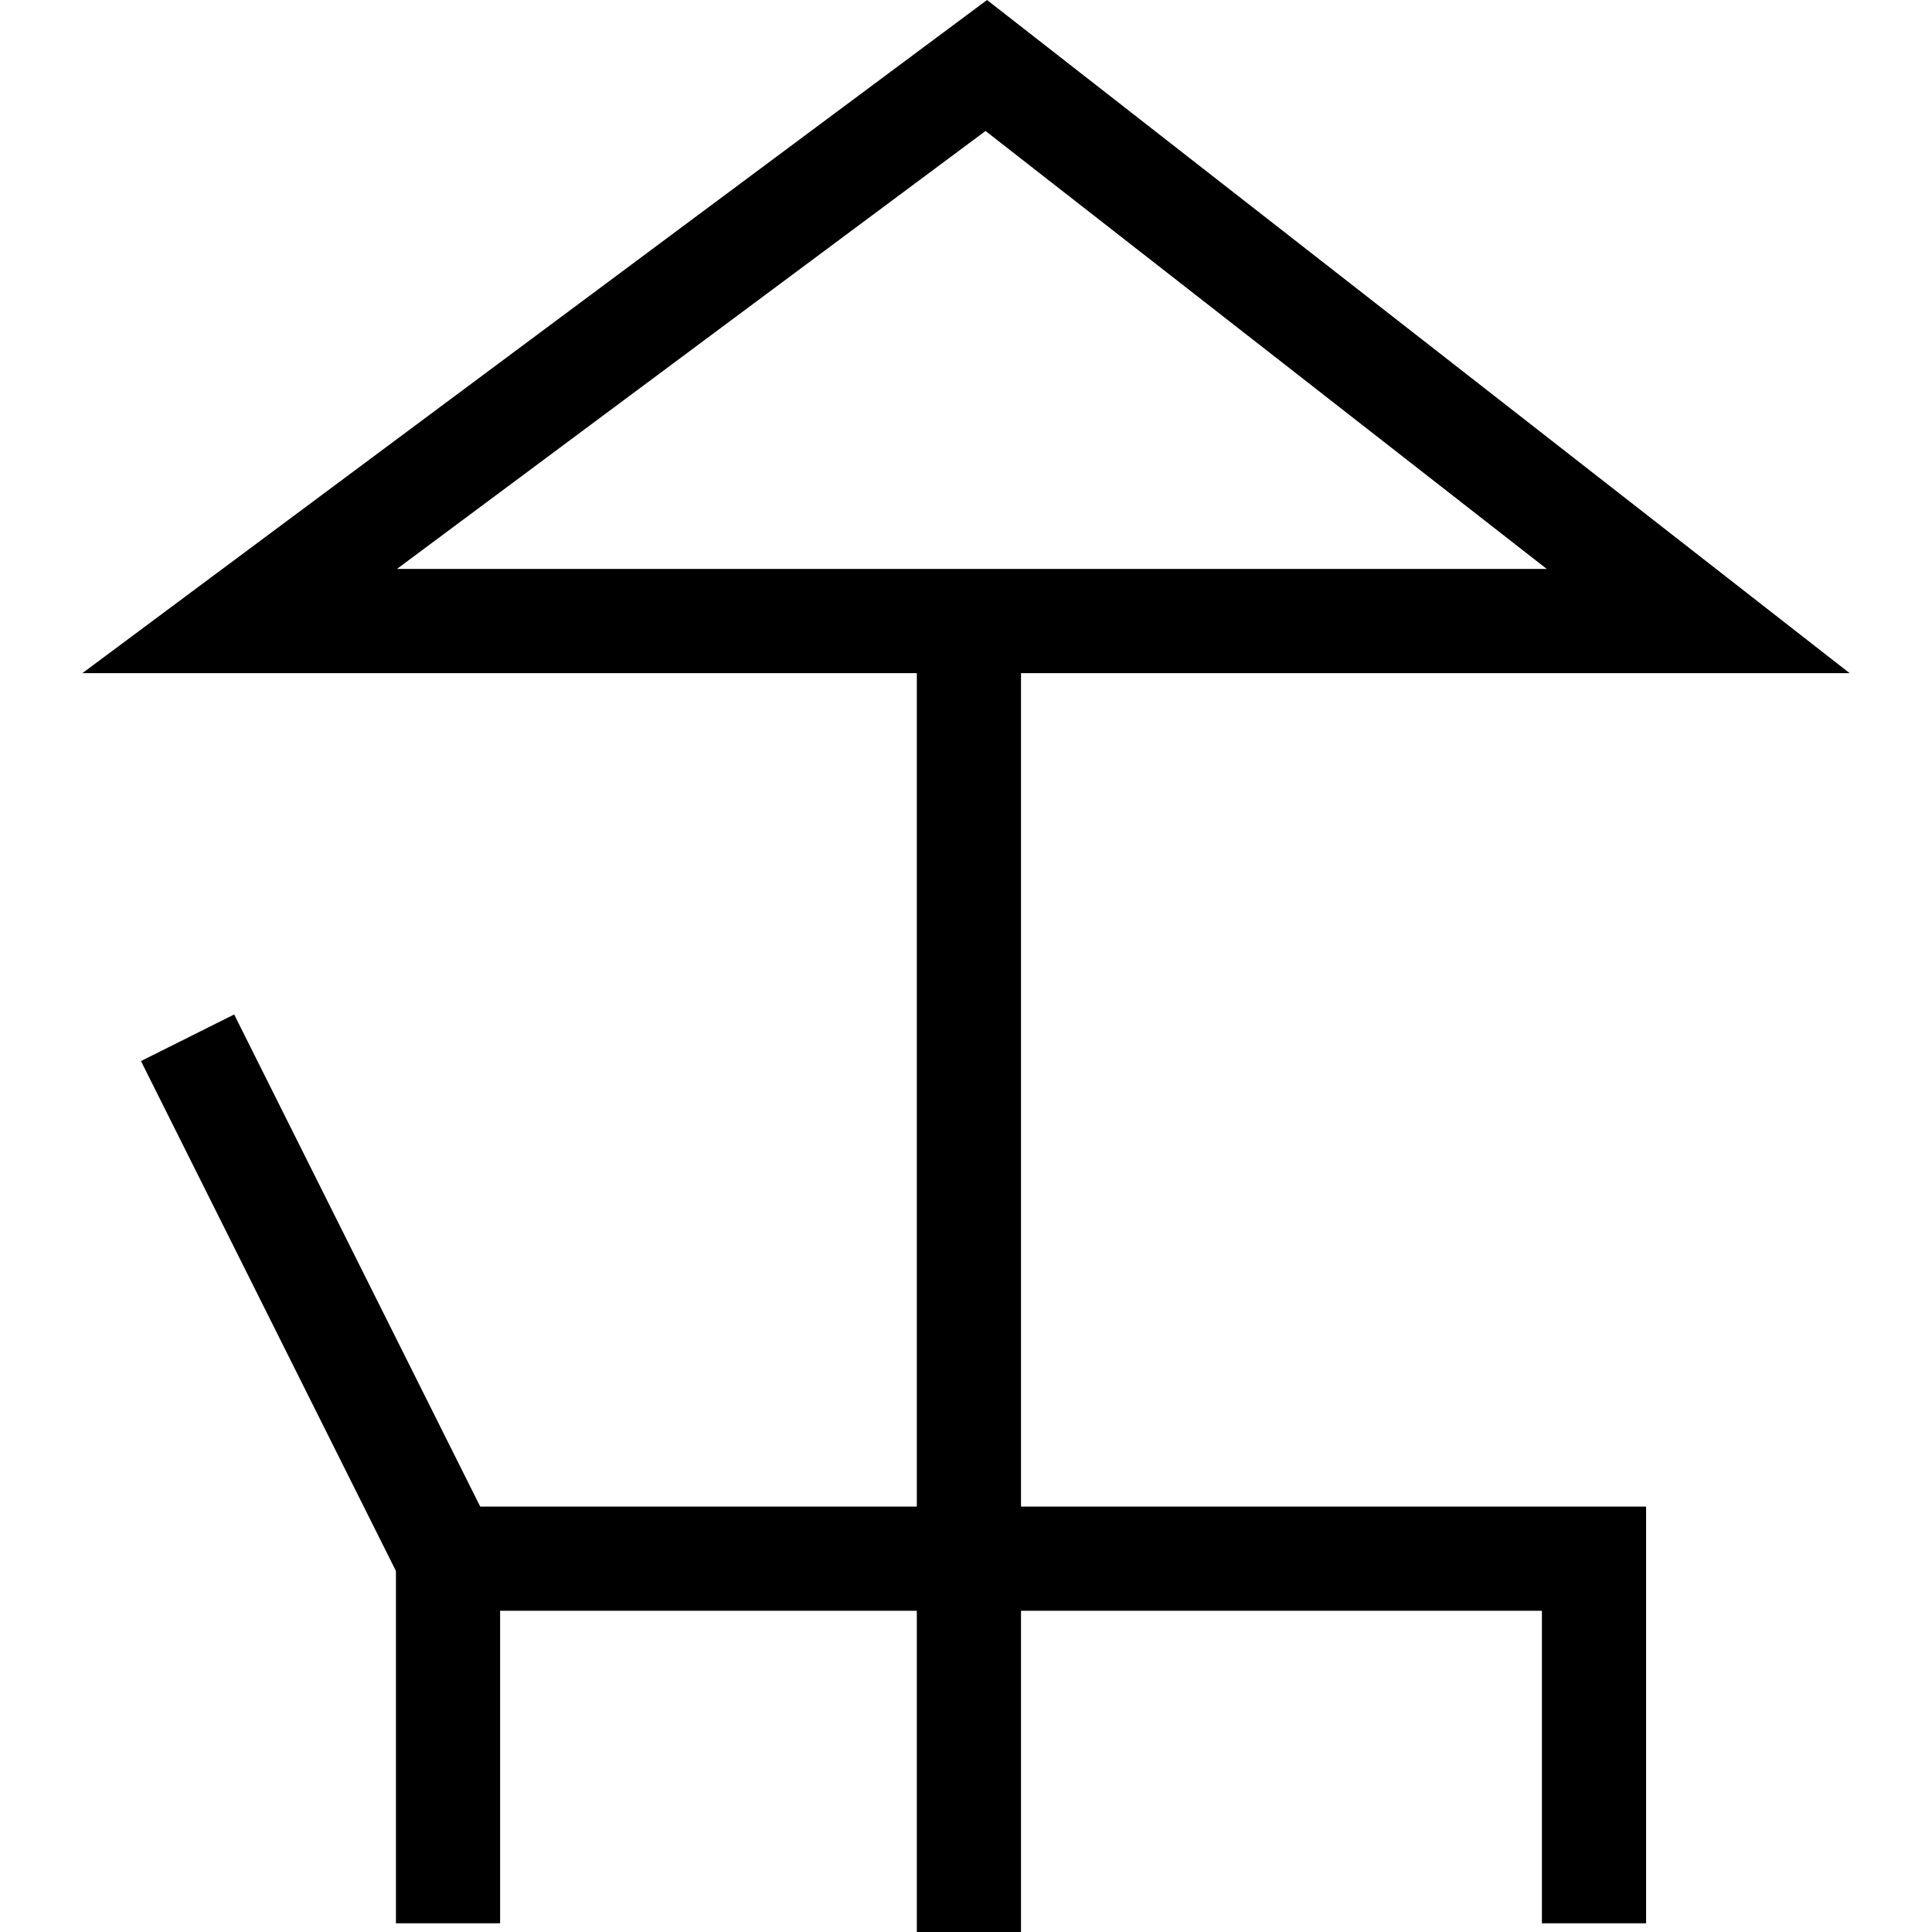
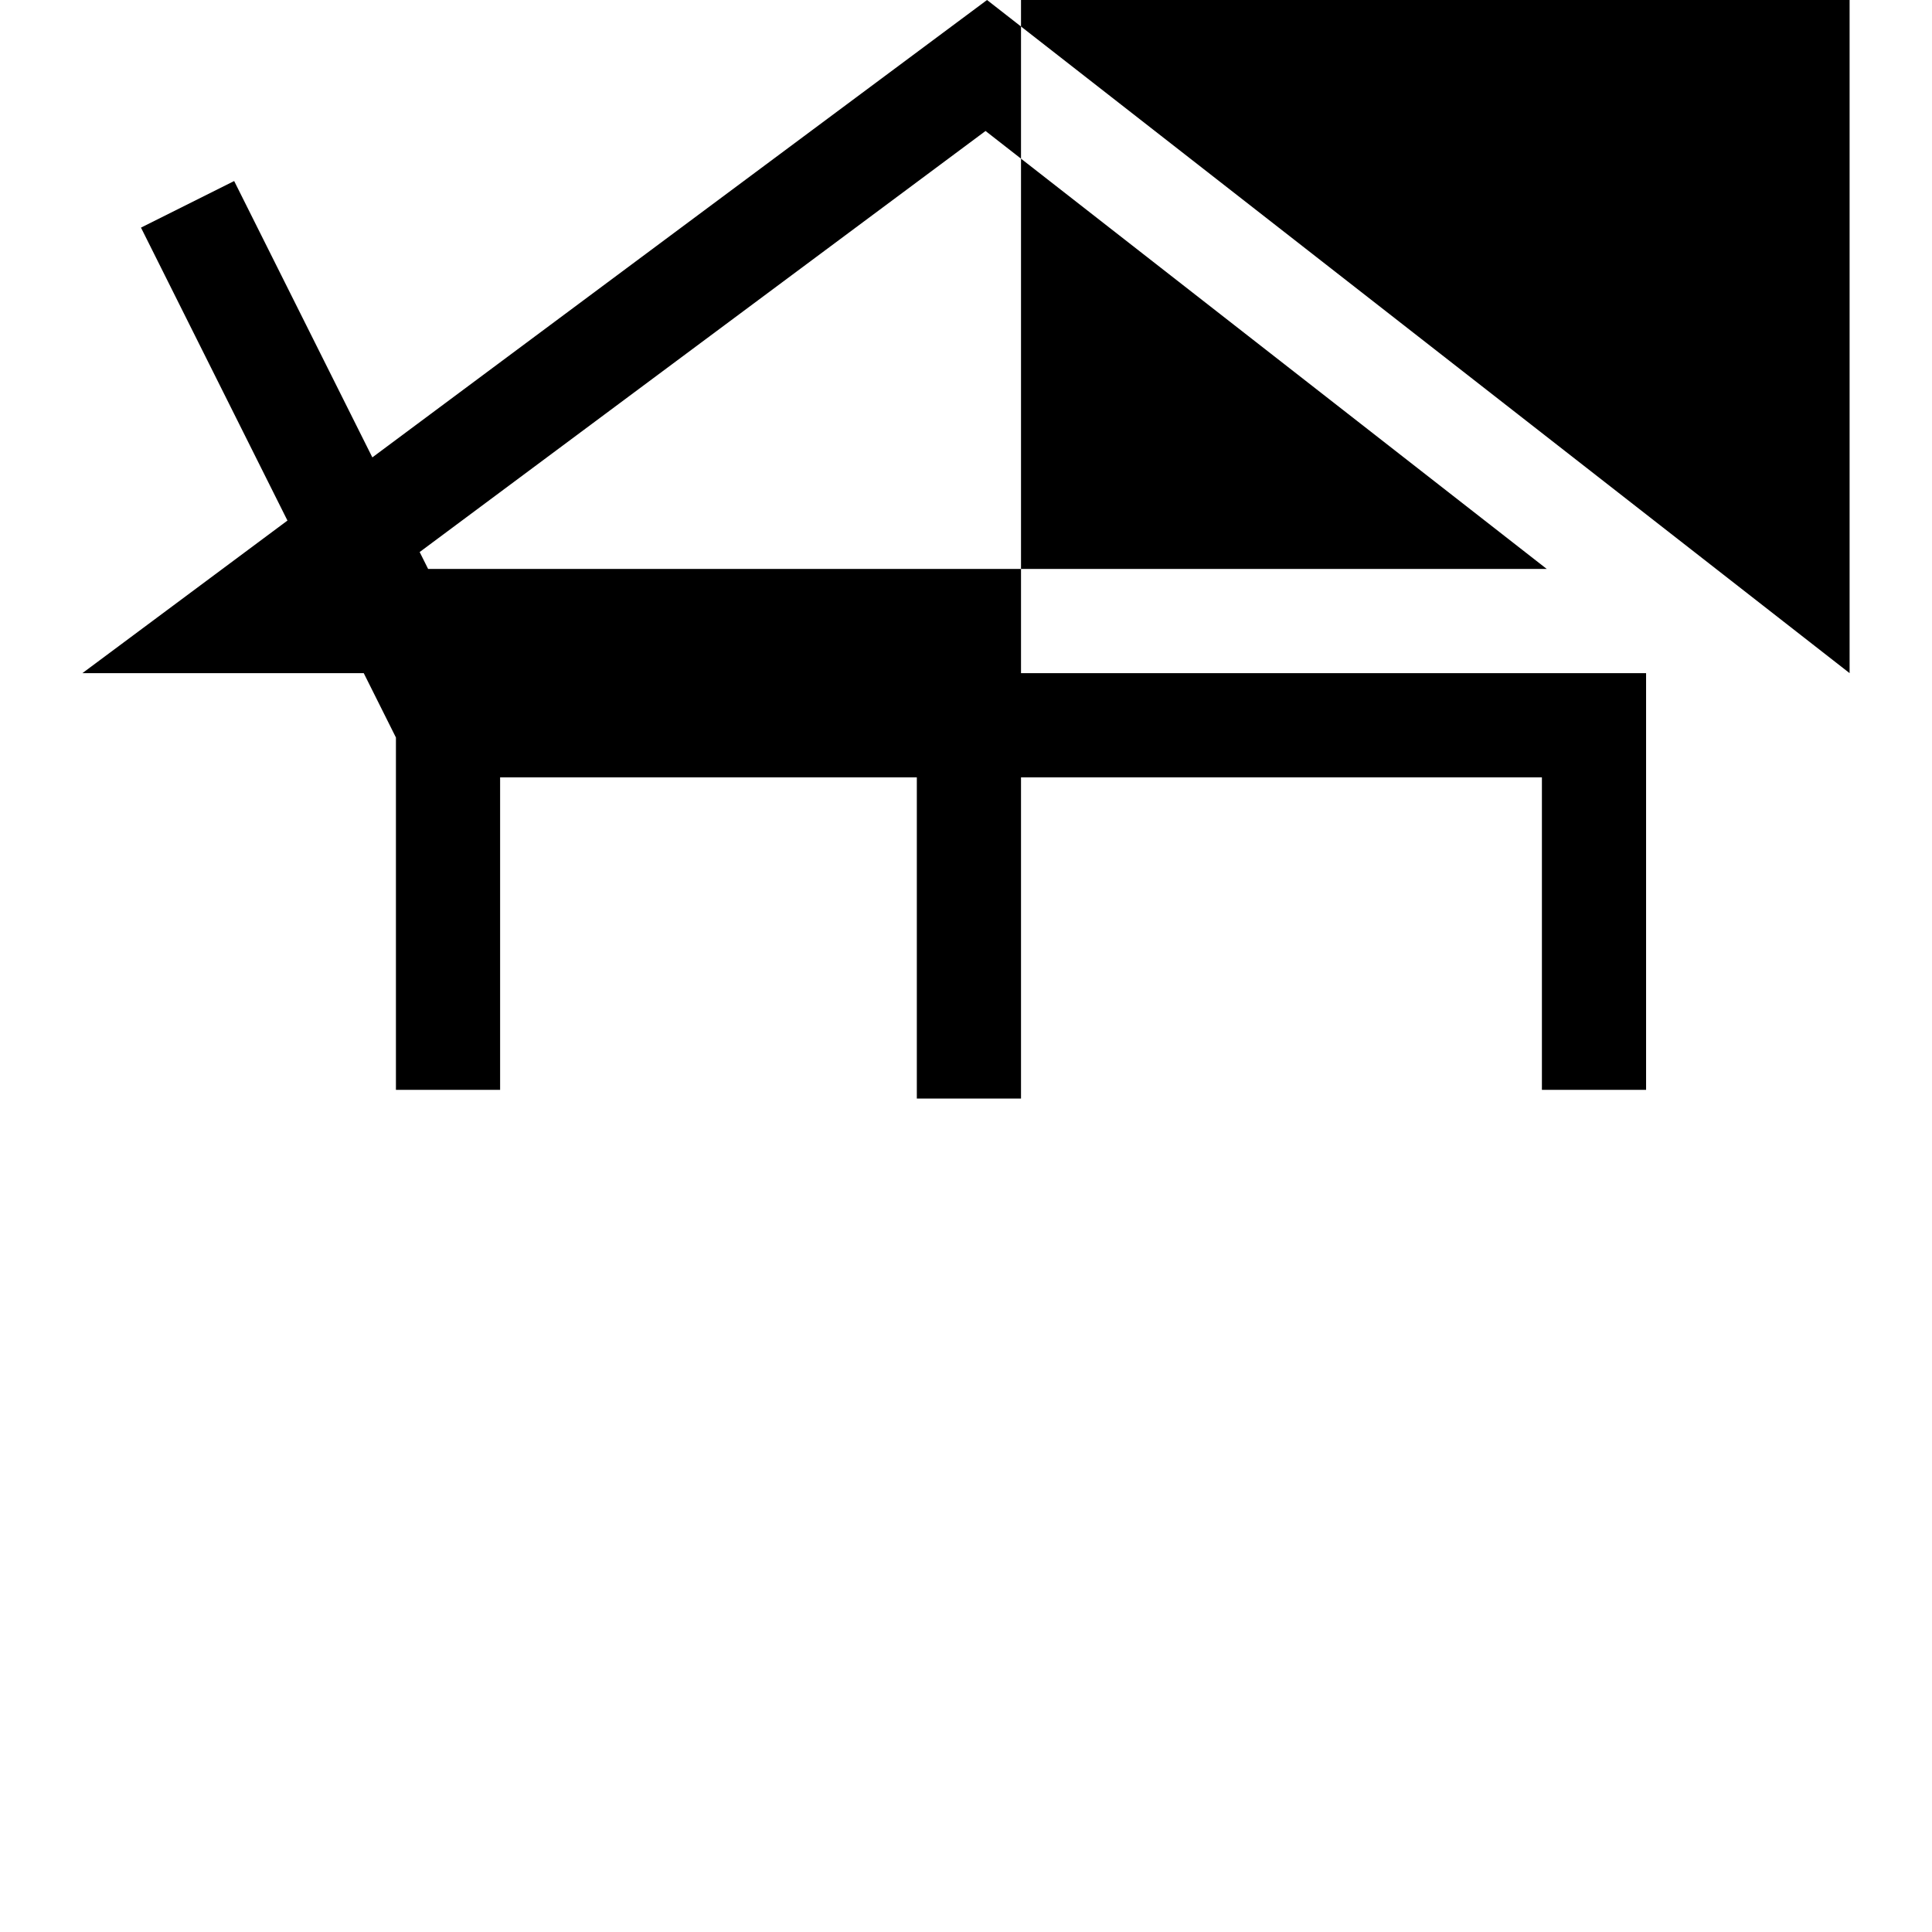
<svg xmlns="http://www.w3.org/2000/svg" fill="#000000" height="800px" width="800px" version="1.1" viewBox="0 0 370.898 370.898" enable-background="new 0 0 370.898 370.898">
-   <path d="M355.079,129.226L189.488,0L15.82,129.226h160.19v160H92.19l-47.236-94.472l-17.889,8.943l48.944,97.889  v67.64h20v-60h80v61.673h20v-61.673h100v60h20v-80h-120v-160H355.079z M189.199,25.145l107.743,84.081H76.201L189.199,25.145z" />
+   <path d="M355.079,129.226L189.488,0L15.82,129.226h160.19H92.19l-47.236-94.472l-17.889,8.943l48.944,97.889  v67.64h20v-60h80v61.673h20v-61.673h100v60h20v-80h-120v-160H355.079z M189.199,25.145l107.743,84.081H76.201L189.199,25.145z" />
</svg>